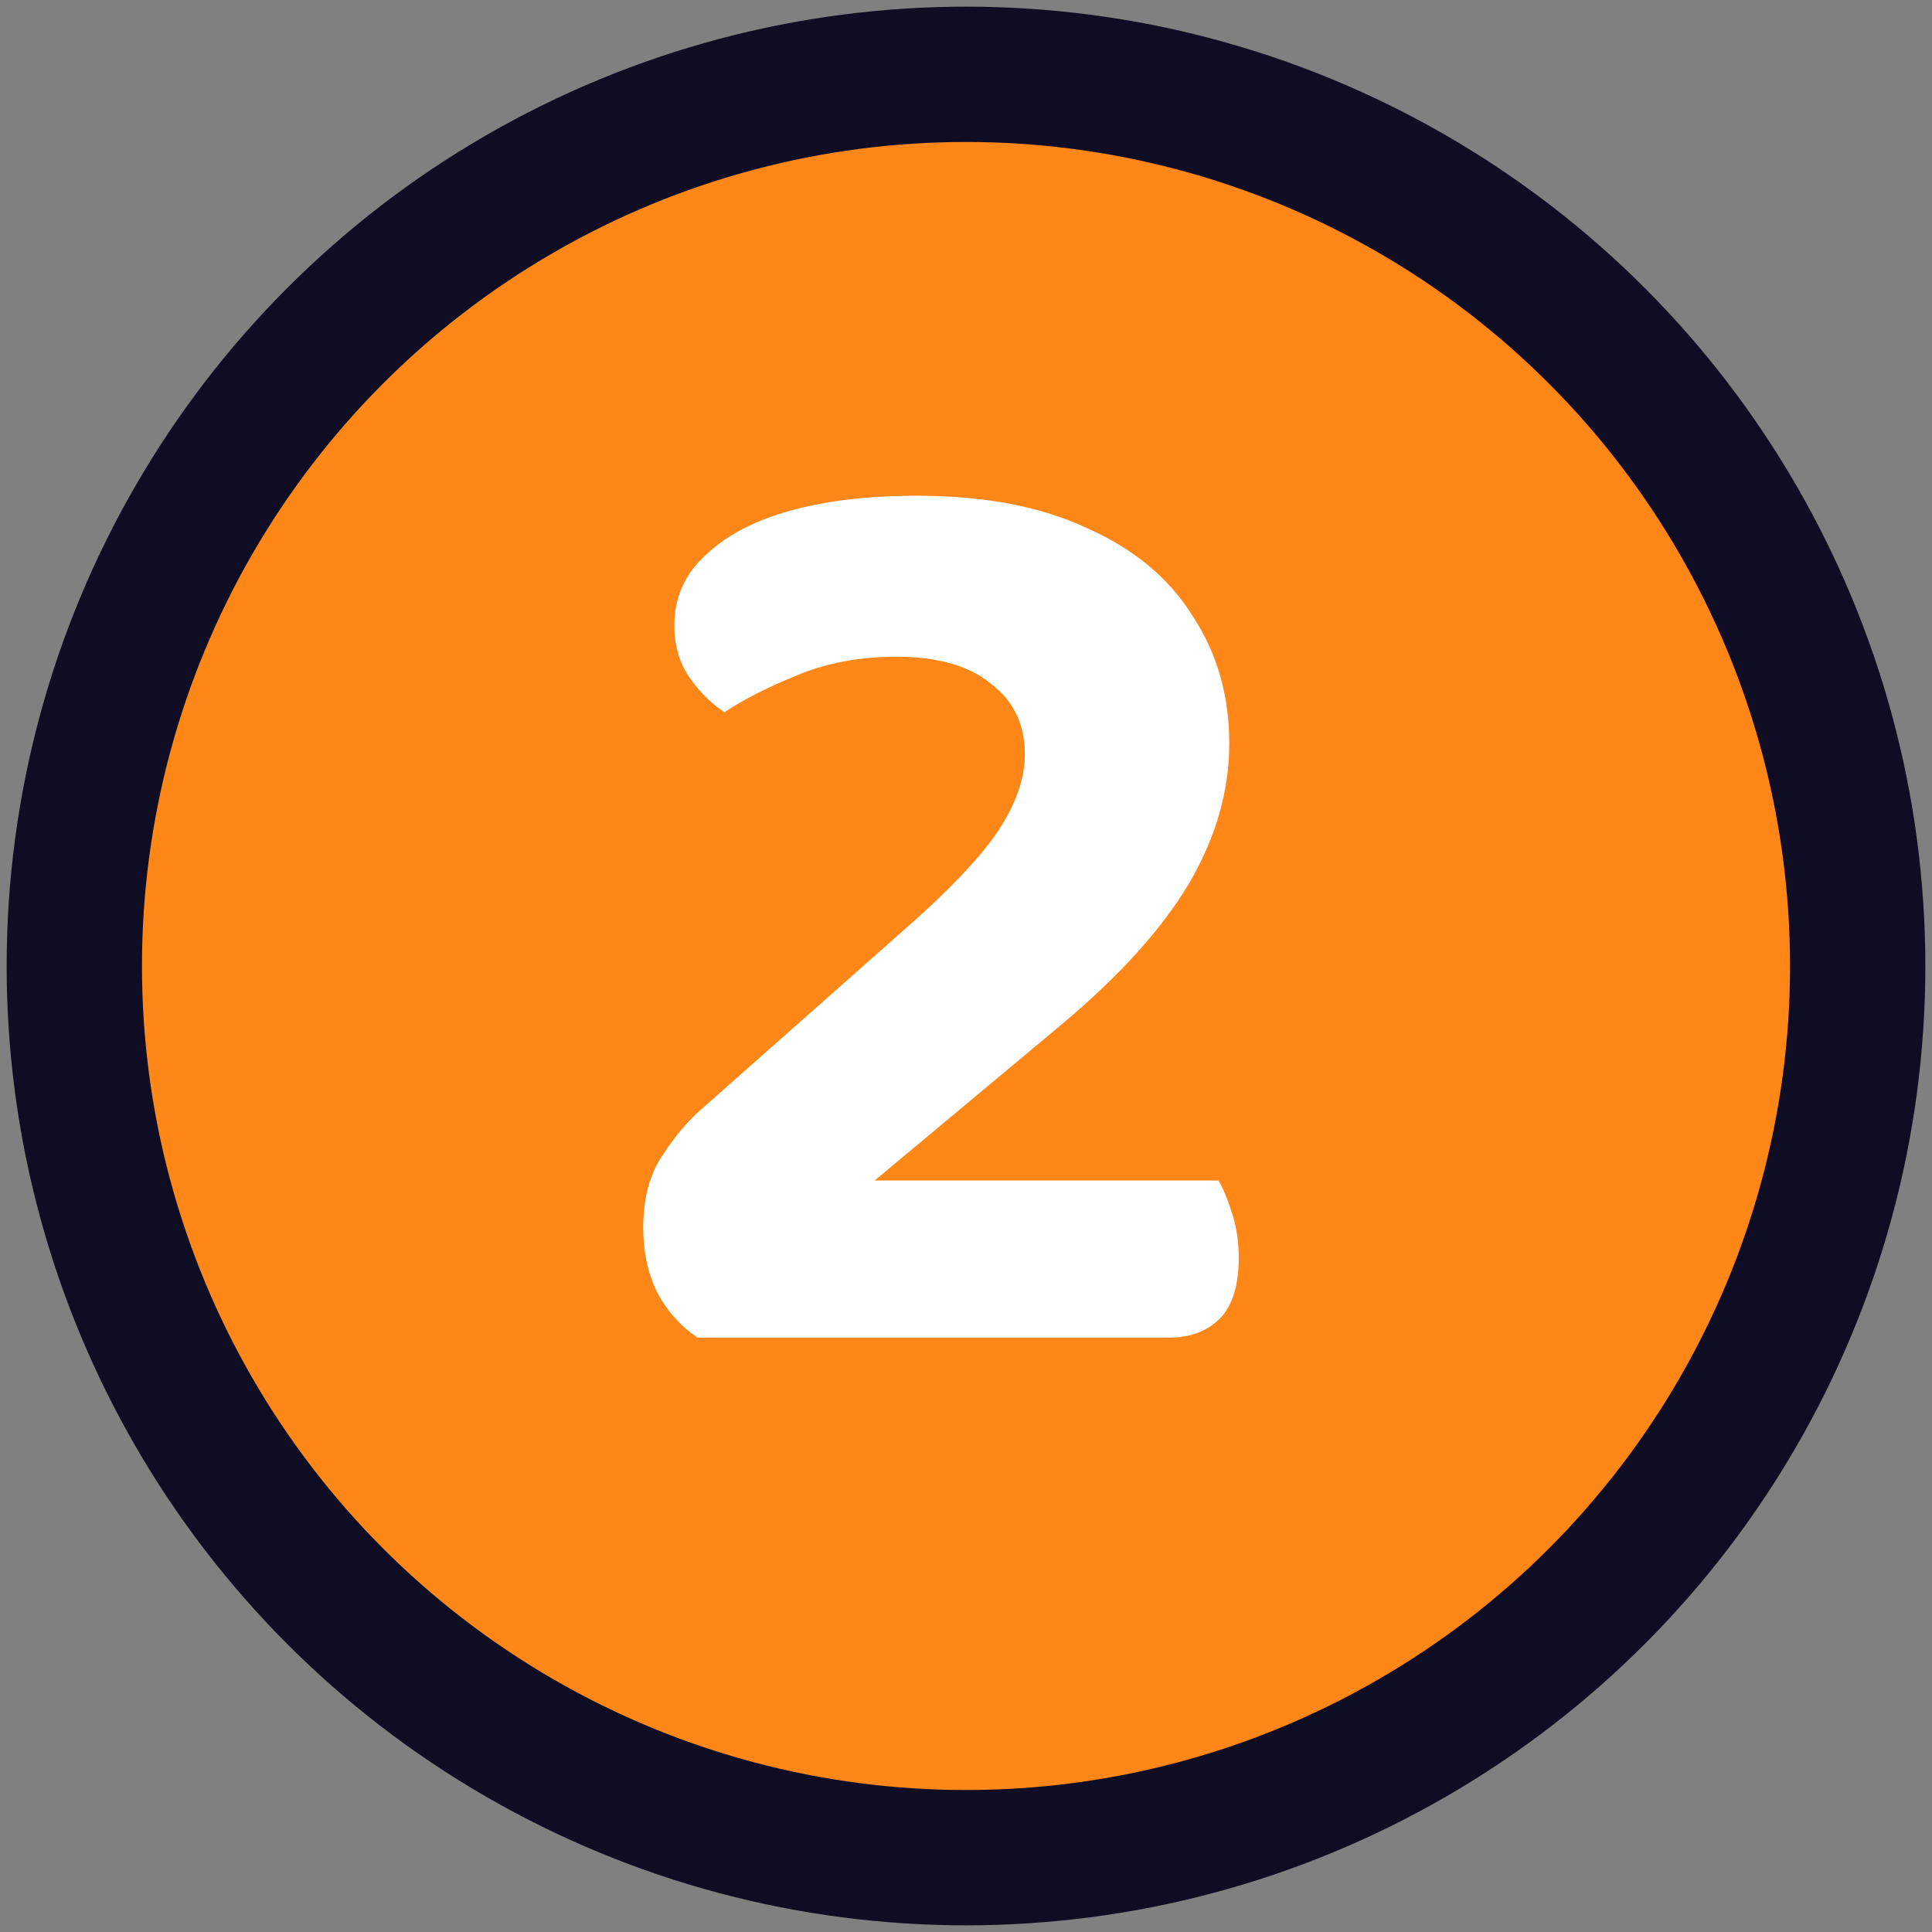
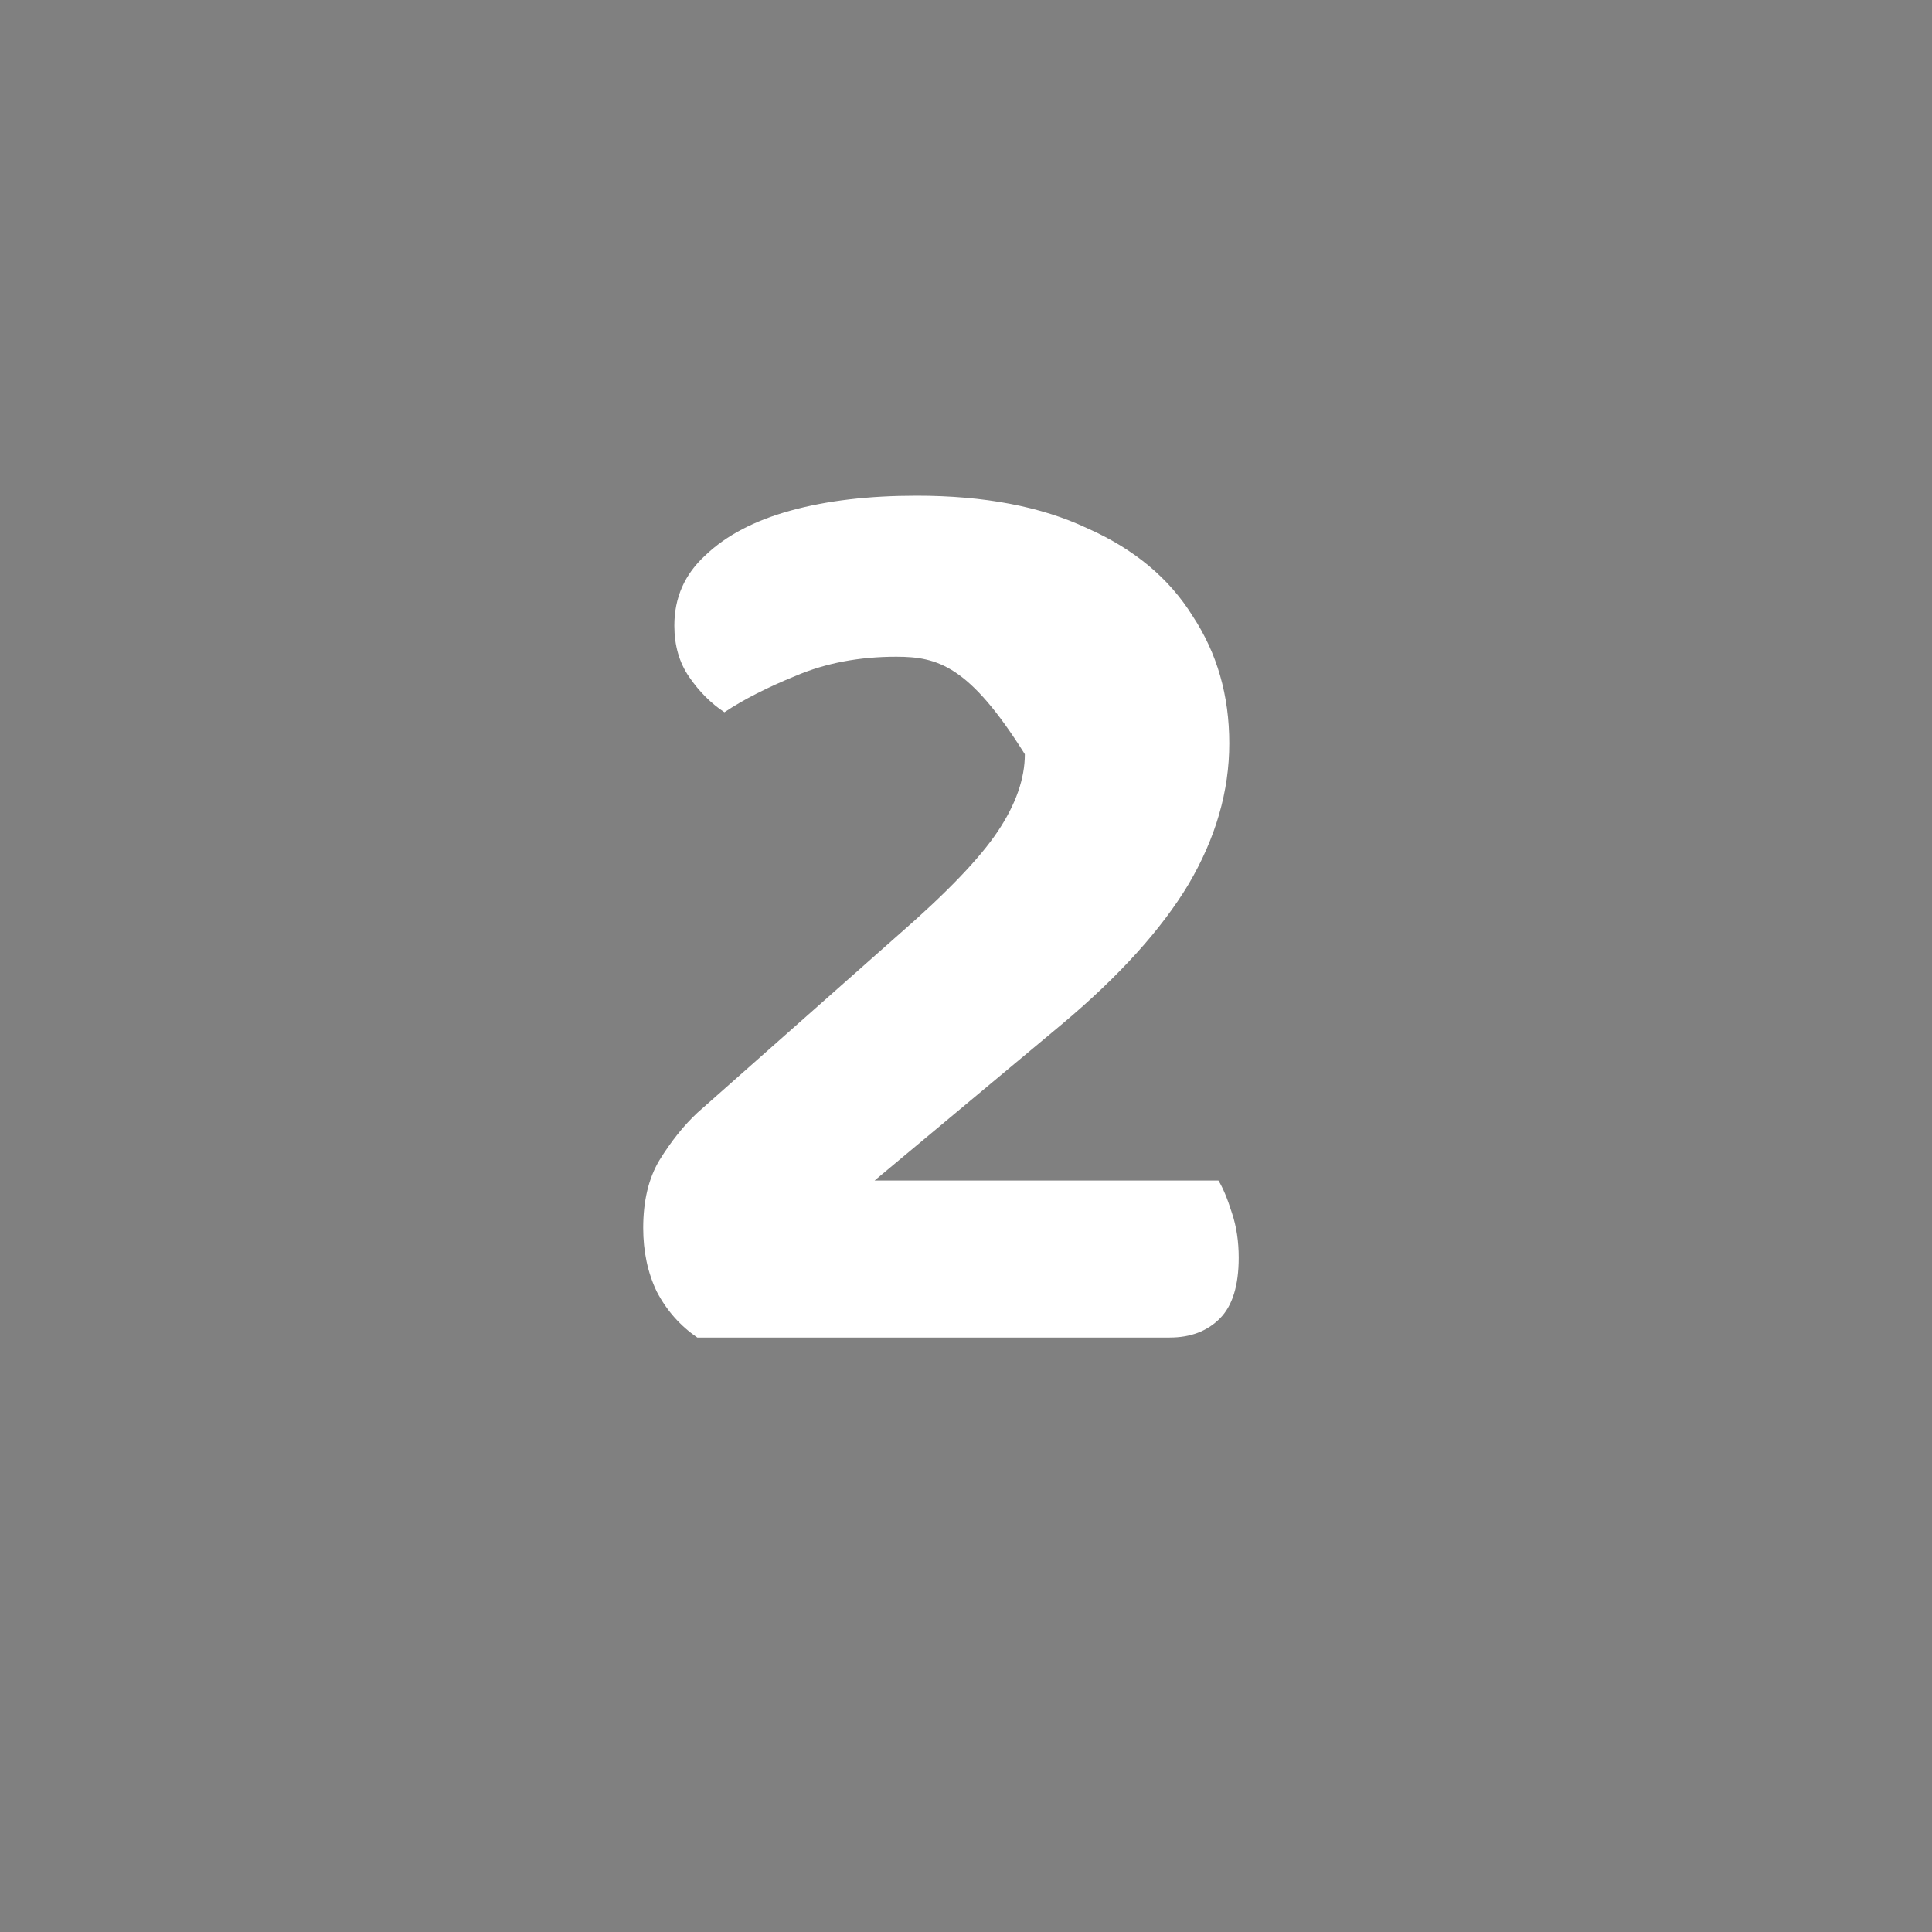
<svg xmlns="http://www.w3.org/2000/svg" width="26" height="26" viewBox="0 0 26 26" fill="none">
  <rect x="0" y="0" width="26" height="26" fill="#808080" stroke="none" />
-   <circle cx="13" cy="13" r="12" fill="#FF8718" stroke="#0F0D23" stroke-width="1.821" />
-   <path d="M9.075 8.419C9.075 8.043 9.214 7.727 9.494 7.472C9.773 7.205 10.155 7.005 10.641 6.871C11.127 6.737 11.691 6.671 12.335 6.671C13.246 6.671 14.011 6.816 14.63 7.108C15.261 7.387 15.735 7.782 16.051 8.292C16.379 8.79 16.543 9.36 16.543 10.004C16.543 10.648 16.36 11.279 15.996 11.898C15.632 12.505 15.067 13.131 14.302 13.774L11.77 15.887H16.397C16.457 15.984 16.518 16.13 16.579 16.324C16.64 16.506 16.67 16.707 16.67 16.925C16.67 17.302 16.585 17.575 16.415 17.745C16.245 17.915 16.02 18 15.741 18H9.384C9.154 17.842 8.971 17.636 8.838 17.381C8.716 17.126 8.656 16.84 8.656 16.525C8.656 16.16 8.729 15.857 8.874 15.614C9.032 15.359 9.202 15.146 9.384 14.976L12.08 12.59C12.736 12.02 13.185 11.552 13.428 11.188C13.671 10.824 13.792 10.477 13.792 10.15C13.792 9.749 13.64 9.433 13.337 9.203C13.045 8.96 12.62 8.838 12.062 8.838C11.564 8.838 11.115 8.923 10.714 9.093C10.325 9.251 10.004 9.415 9.749 9.585C9.566 9.464 9.409 9.306 9.275 9.111C9.141 8.917 9.075 8.686 9.075 8.419Z" fill="white" />
+   <path d="M9.075 8.419C9.075 8.043 9.214 7.727 9.494 7.472C9.773 7.205 10.155 7.005 10.641 6.871C11.127 6.737 11.691 6.671 12.335 6.671C13.246 6.671 14.011 6.816 14.63 7.108C15.261 7.387 15.735 7.782 16.051 8.292C16.379 8.79 16.543 9.36 16.543 10.004C16.543 10.648 16.36 11.279 15.996 11.898C15.632 12.505 15.067 13.131 14.302 13.774L11.77 15.887H16.397C16.457 15.984 16.518 16.13 16.579 16.324C16.64 16.506 16.67 16.707 16.67 16.925C16.67 17.302 16.585 17.575 16.415 17.745C16.245 17.915 16.02 18 15.741 18H9.384C9.154 17.842 8.971 17.636 8.838 17.381C8.716 17.126 8.656 16.84 8.656 16.525C8.656 16.16 8.729 15.857 8.874 15.614C9.032 15.359 9.202 15.146 9.384 14.976L12.08 12.59C12.736 12.02 13.185 11.552 13.428 11.188C13.671 10.824 13.792 10.477 13.792 10.15C13.045 8.96 12.62 8.838 12.062 8.838C11.564 8.838 11.115 8.923 10.714 9.093C10.325 9.251 10.004 9.415 9.749 9.585C9.566 9.464 9.409 9.306 9.275 9.111C9.141 8.917 9.075 8.686 9.075 8.419Z" fill="white" />
</svg>